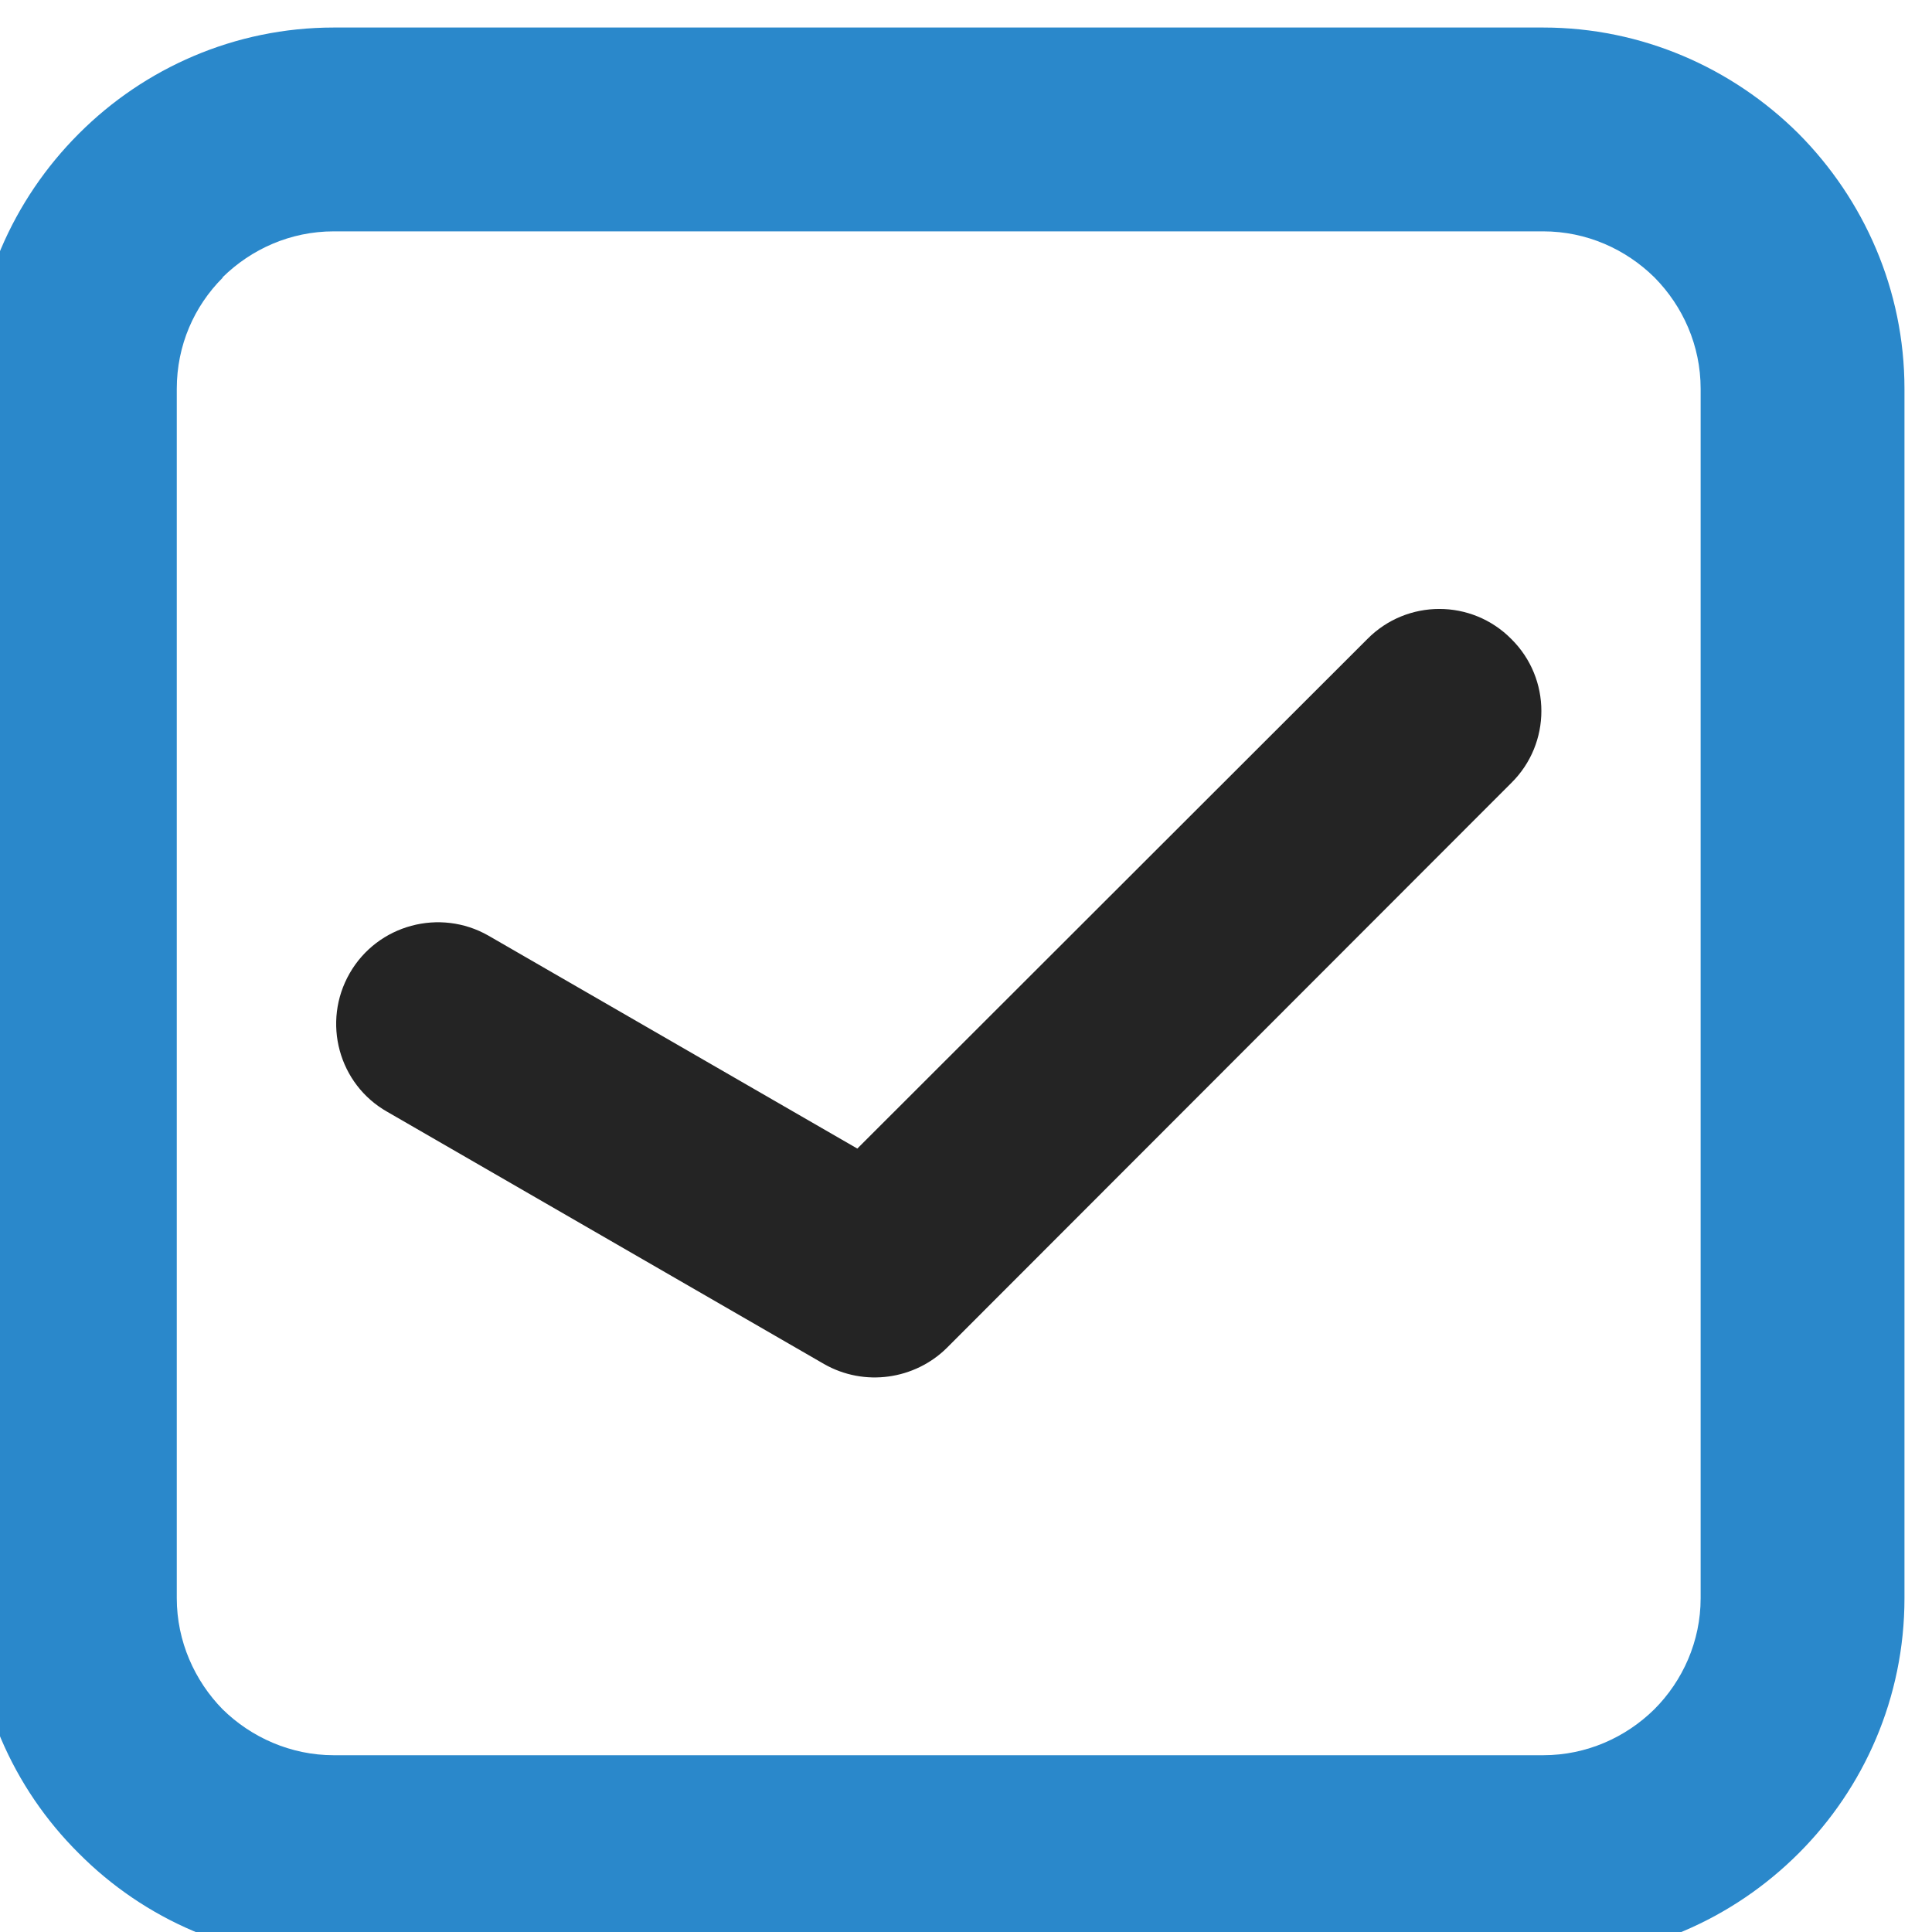
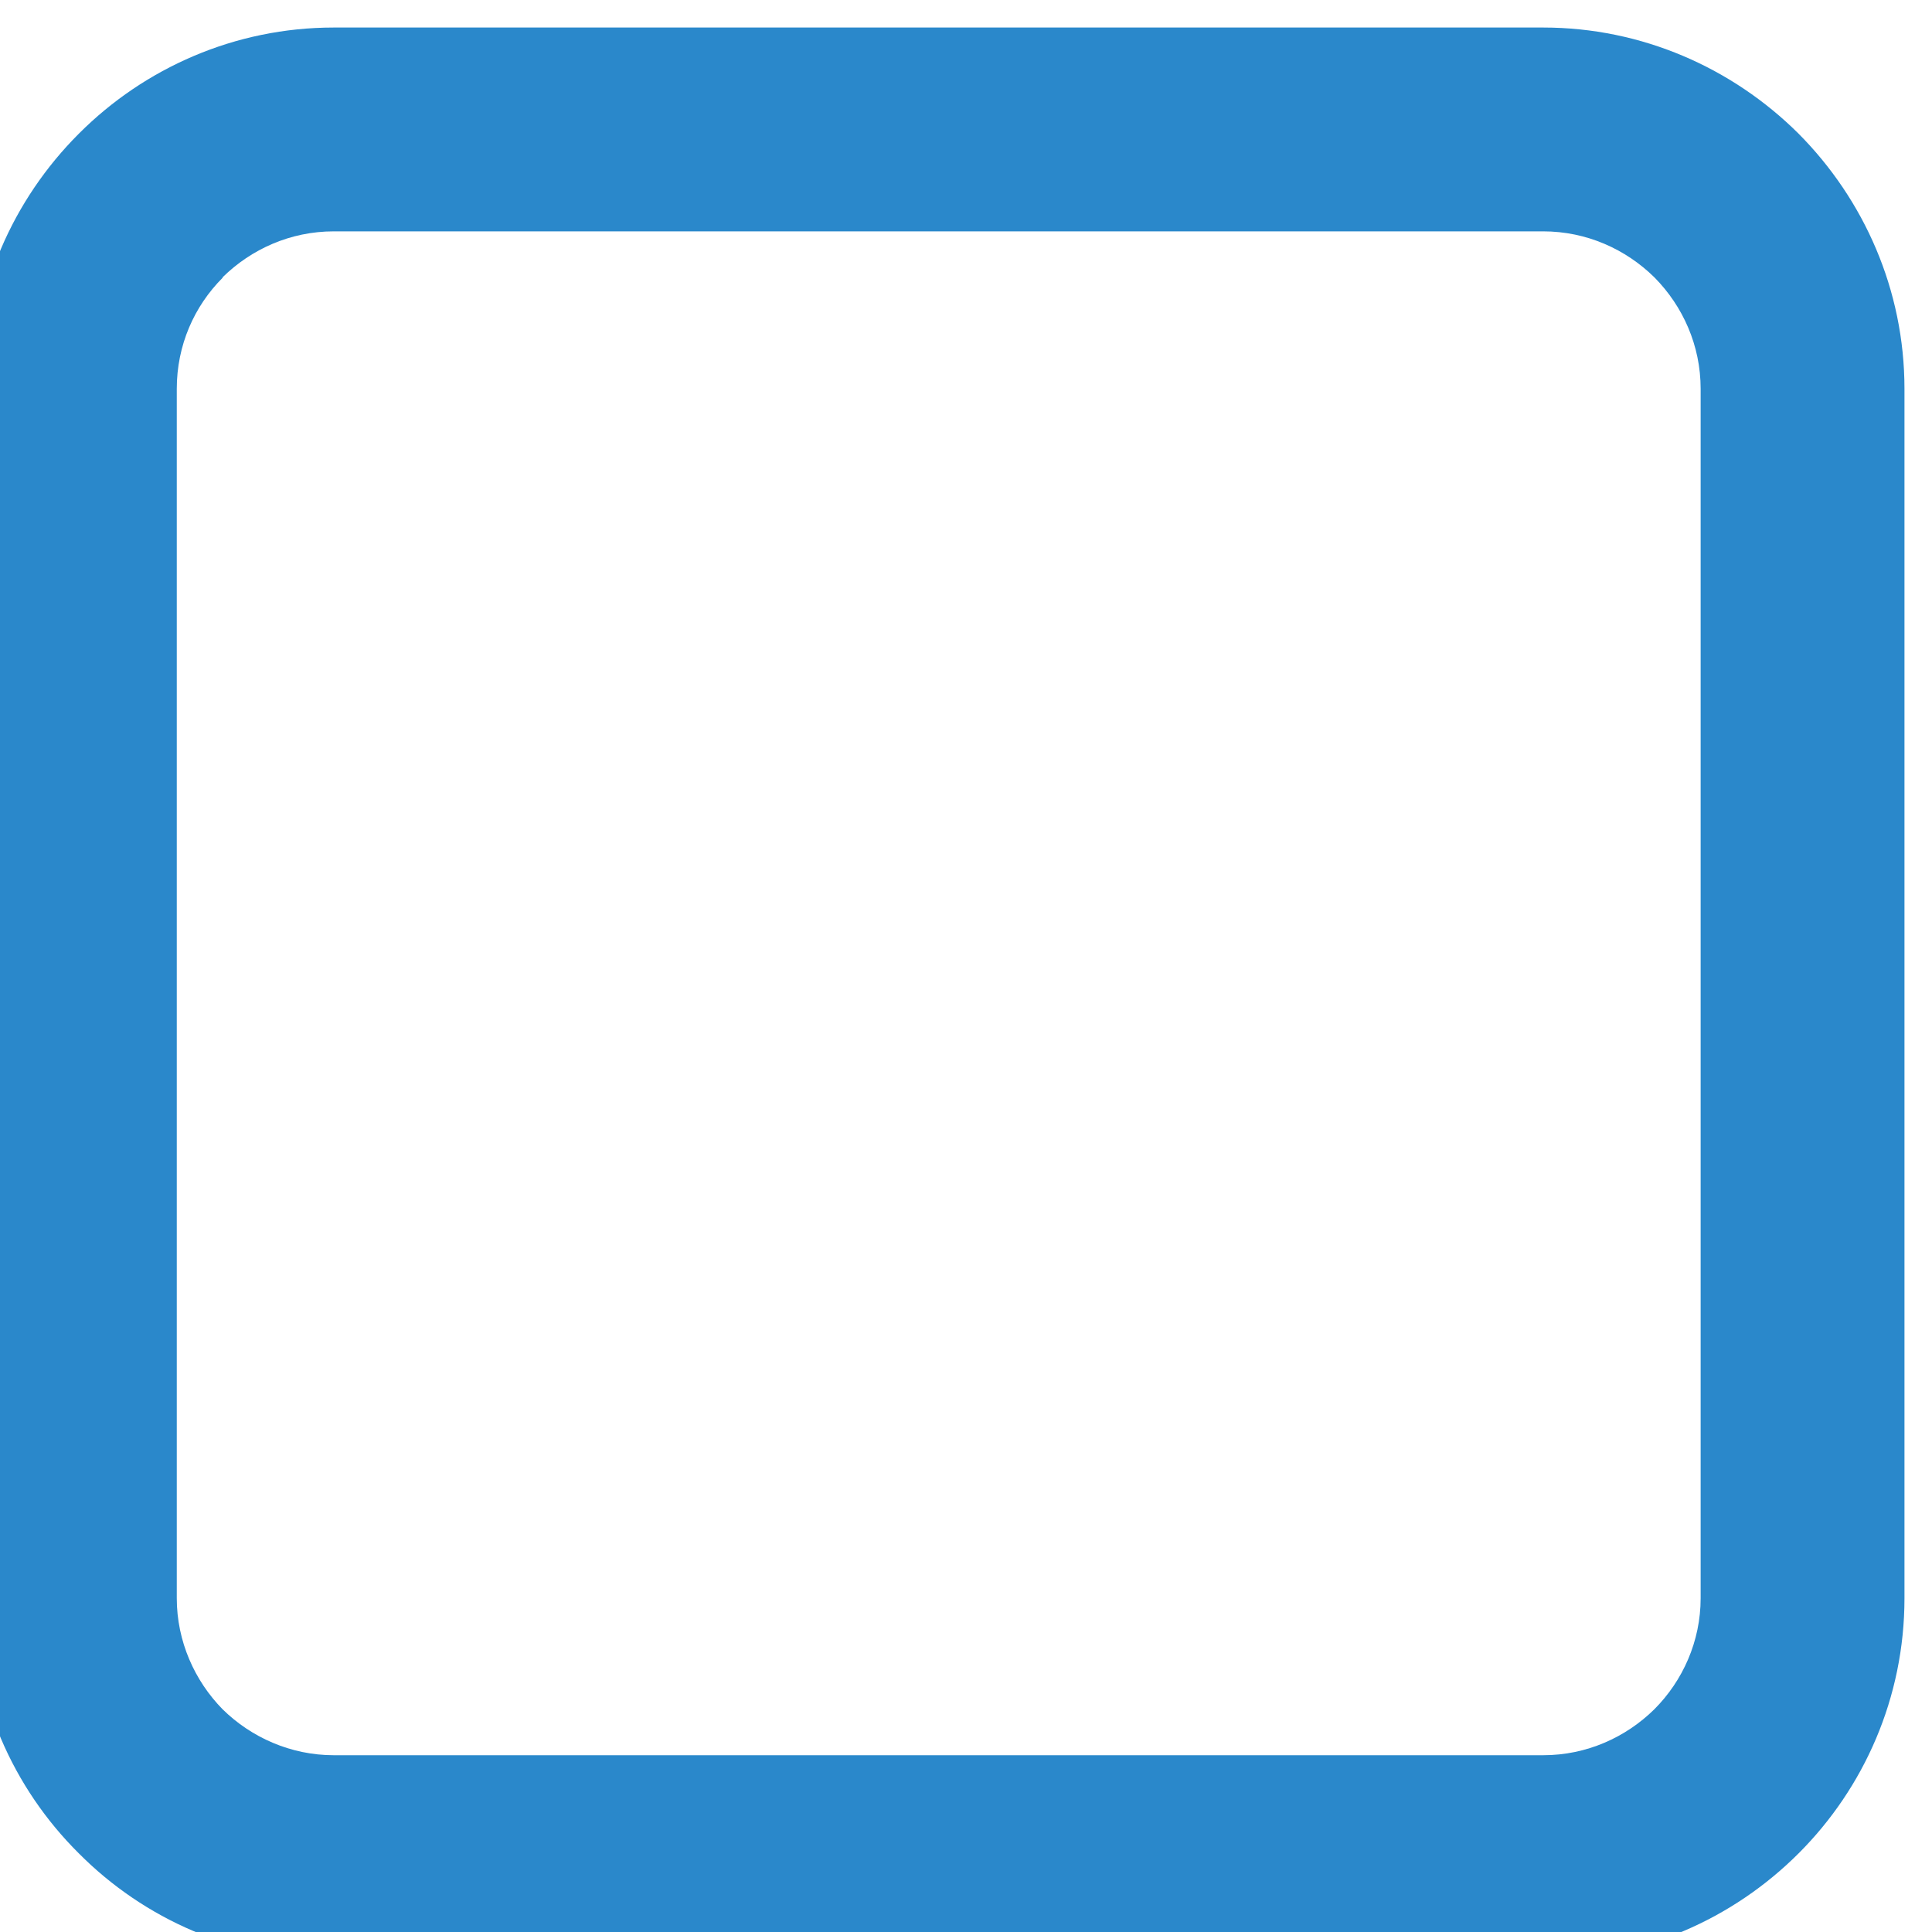
<svg xmlns="http://www.w3.org/2000/svg" xml:space="preserve" width="40px" height="40px" version="1.1" style="shape-rendering:geometricPrecision; text-rendering:geometricPrecision; image-rendering:optimizeQuality; fill-rule:evenodd; clip-rule:evenodd" viewBox="0 0 40 40">
  <defs>
    <style type="text/css">
   
    .fil1 {fill:#242424;fill-rule:nonzero}
    .fil0 {fill:#2A88CB;fill-rule:nonzero}
   
  </style>
  </defs>
  <g id="Слой_x0020_1">
    <path class="fil0" d="M6.91 0.57l25.04 0c2.05,0 3.92,0.84 5.28,2.19l0.01 0.01c1.35,1.36 2.19,3.23 2.19,5.28l0 25.04c0,2.06 -0.84,3.93 -2.19,5.28 -1.36,1.36 -3.23,2.2 -5.29,2.2l-25.04 0c-2.06,0 -3.93,-0.84 -5.28,-2.2 -1.36,-1.35 -2.2,-3.22 -2.2,-5.28l0 -25.04c0,-2.05 0.84,-3.92 2.2,-5.28l0.01 -0.01c1.35,-1.35 3.22,-2.19 5.27,-2.19zm25.04 4.22l-25.04 0c-0.9,0 -1.71,0.37 -2.3,0.95l0 0.01c-0.59,0.59 -0.95,1.4 -0.95,2.3l0 25.04c0,0.89 0.37,1.71 0.95,2.3 0.59,0.58 1.41,0.95 2.3,0.95l25.04 0c0.9,0 1.71,-0.37 2.3,-0.95 0.59,-0.59 0.96,-1.41 0.96,-2.3l0 -25.04c0,-0.9 -0.37,-1.71 -0.95,-2.3l-0.01 -0.01c-0.59,-0.58 -1.4,-0.95 -2.3,-0.95z" />
-     <path class="fil1" d="M8.02 23.02c-1.01,-0.57 -1.36,-1.86 -0.78,-2.87 0.58,-1.01 1.87,-1.35 2.87,-0.78l7.64 4.41 10.56 -10.55c0.82,-0.83 2.16,-0.83 2.98,0 0.83,0.82 0.83,2.16 0,2.98l-11.69 11.7c-0.66,0.65 -1.7,0.81 -2.54,0.33l-9.04 -5.22z" />
  </g>
</svg>